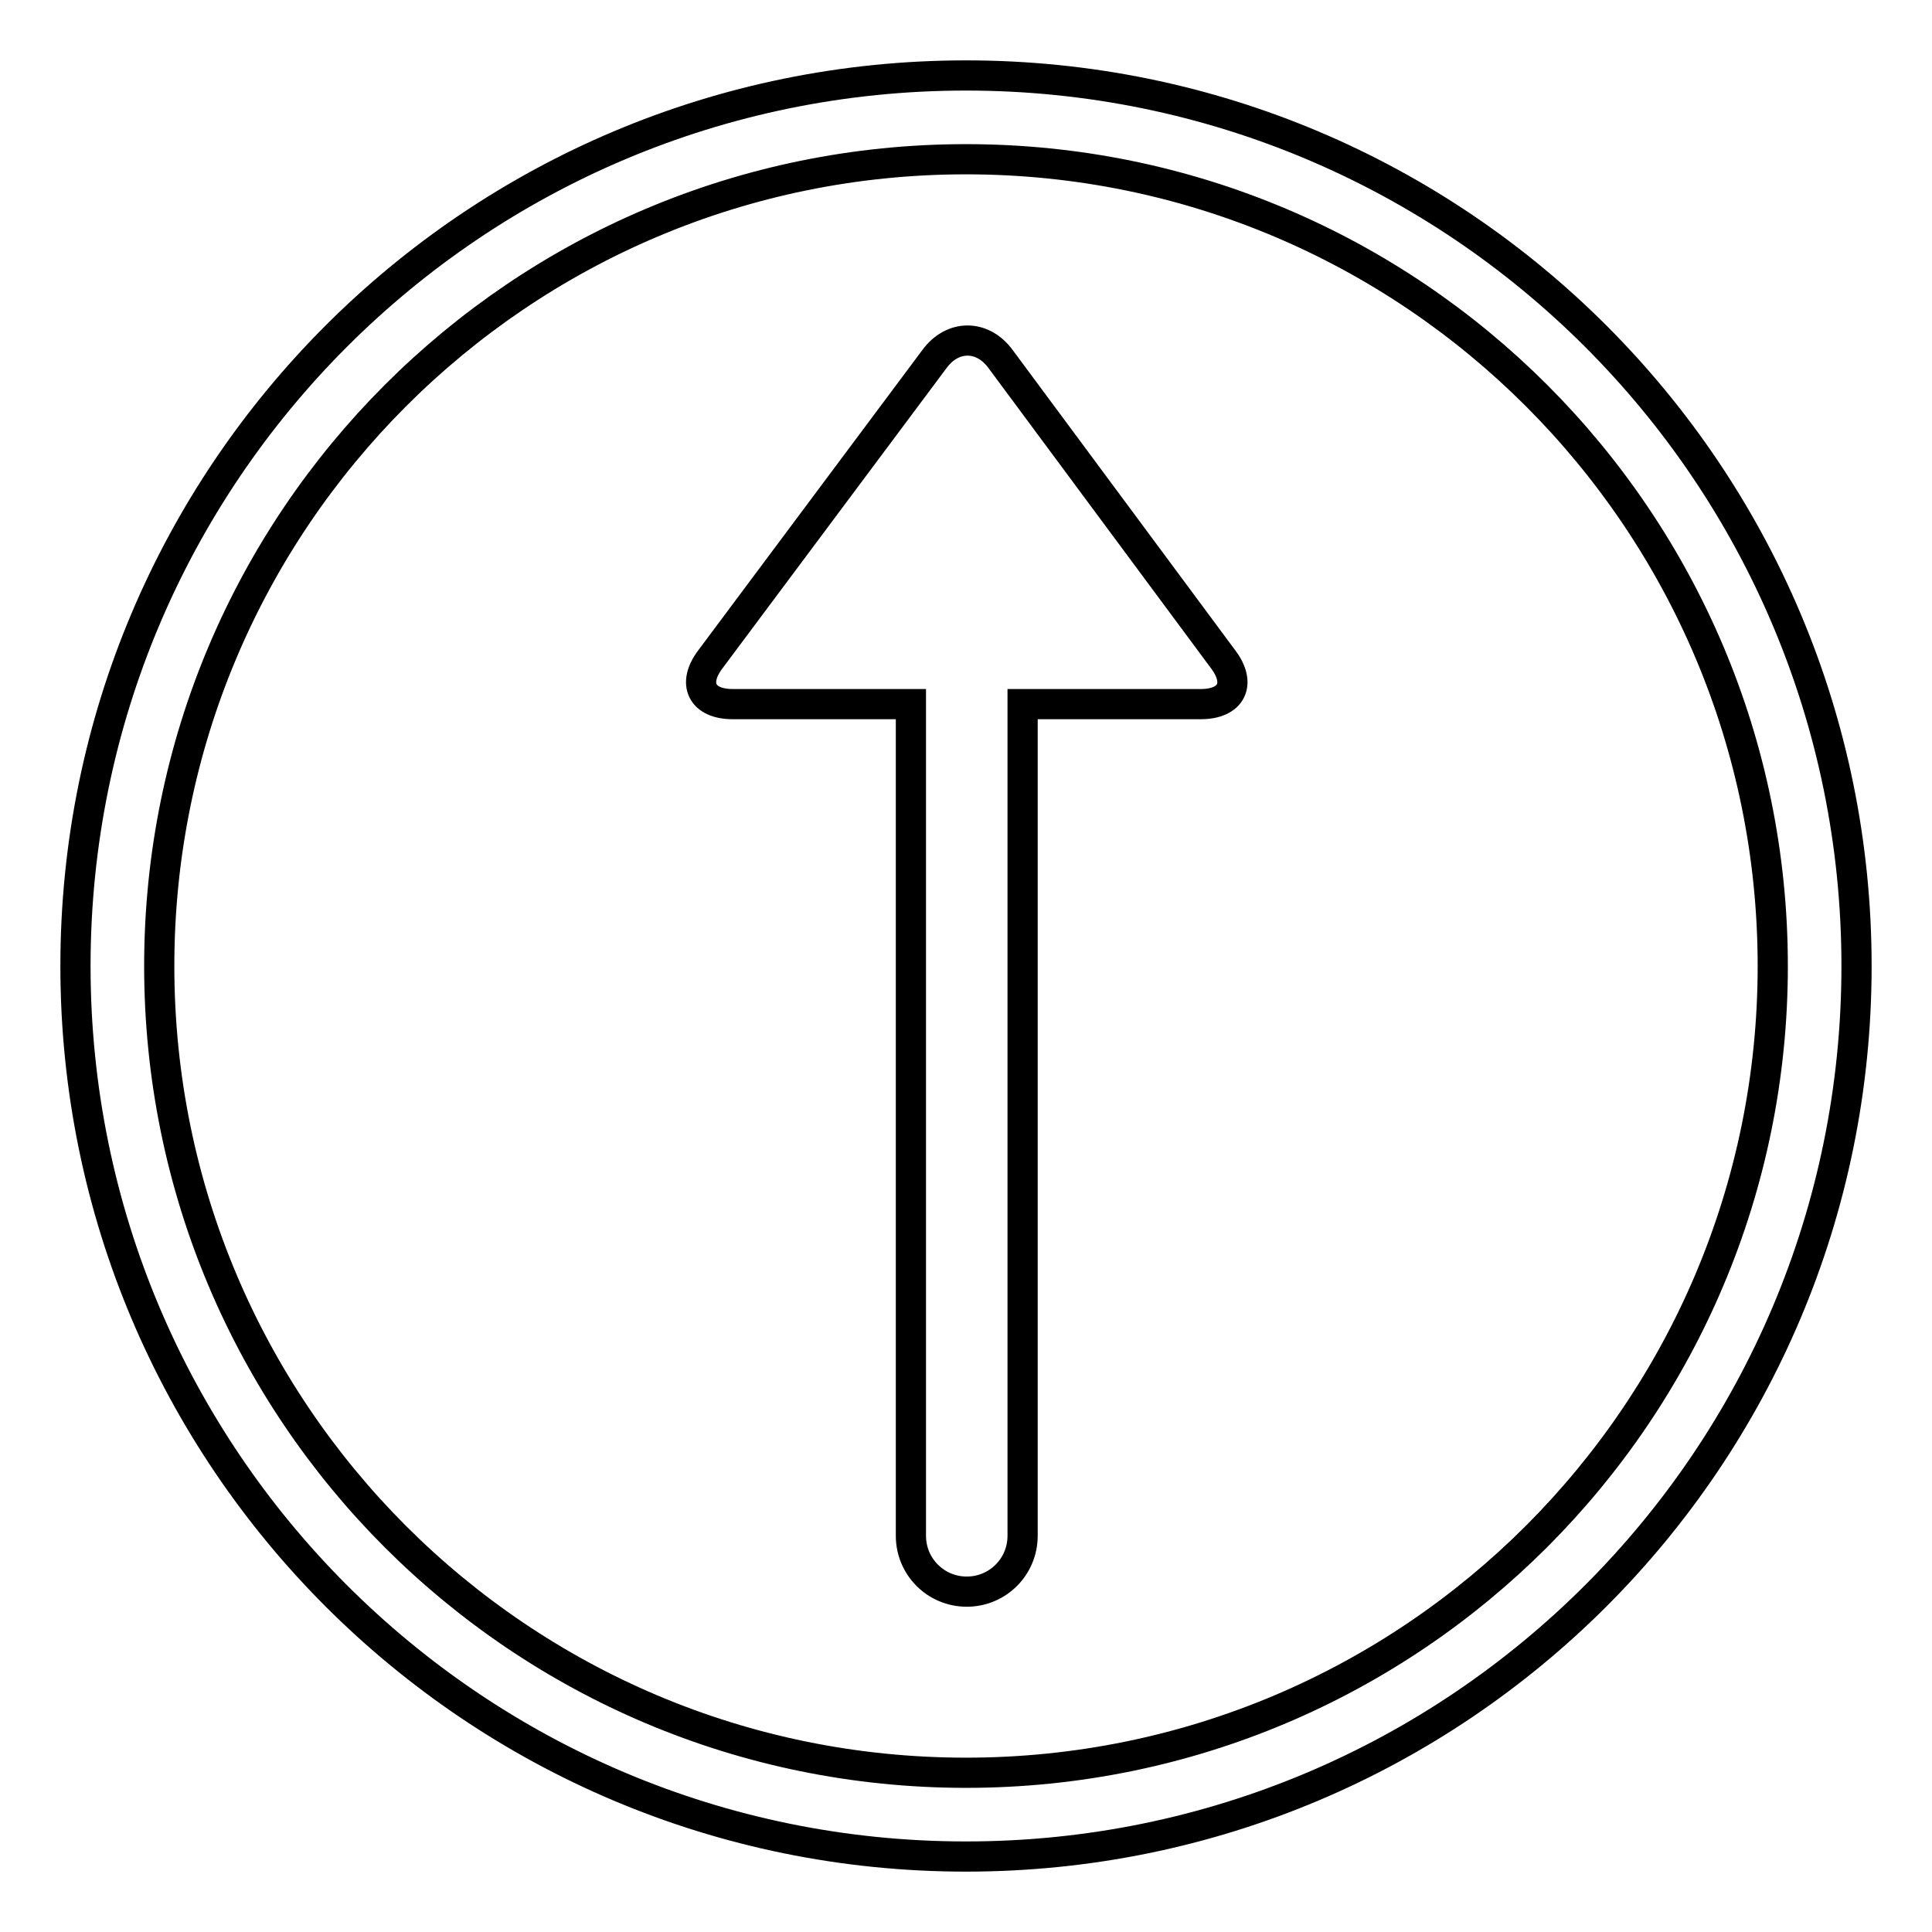
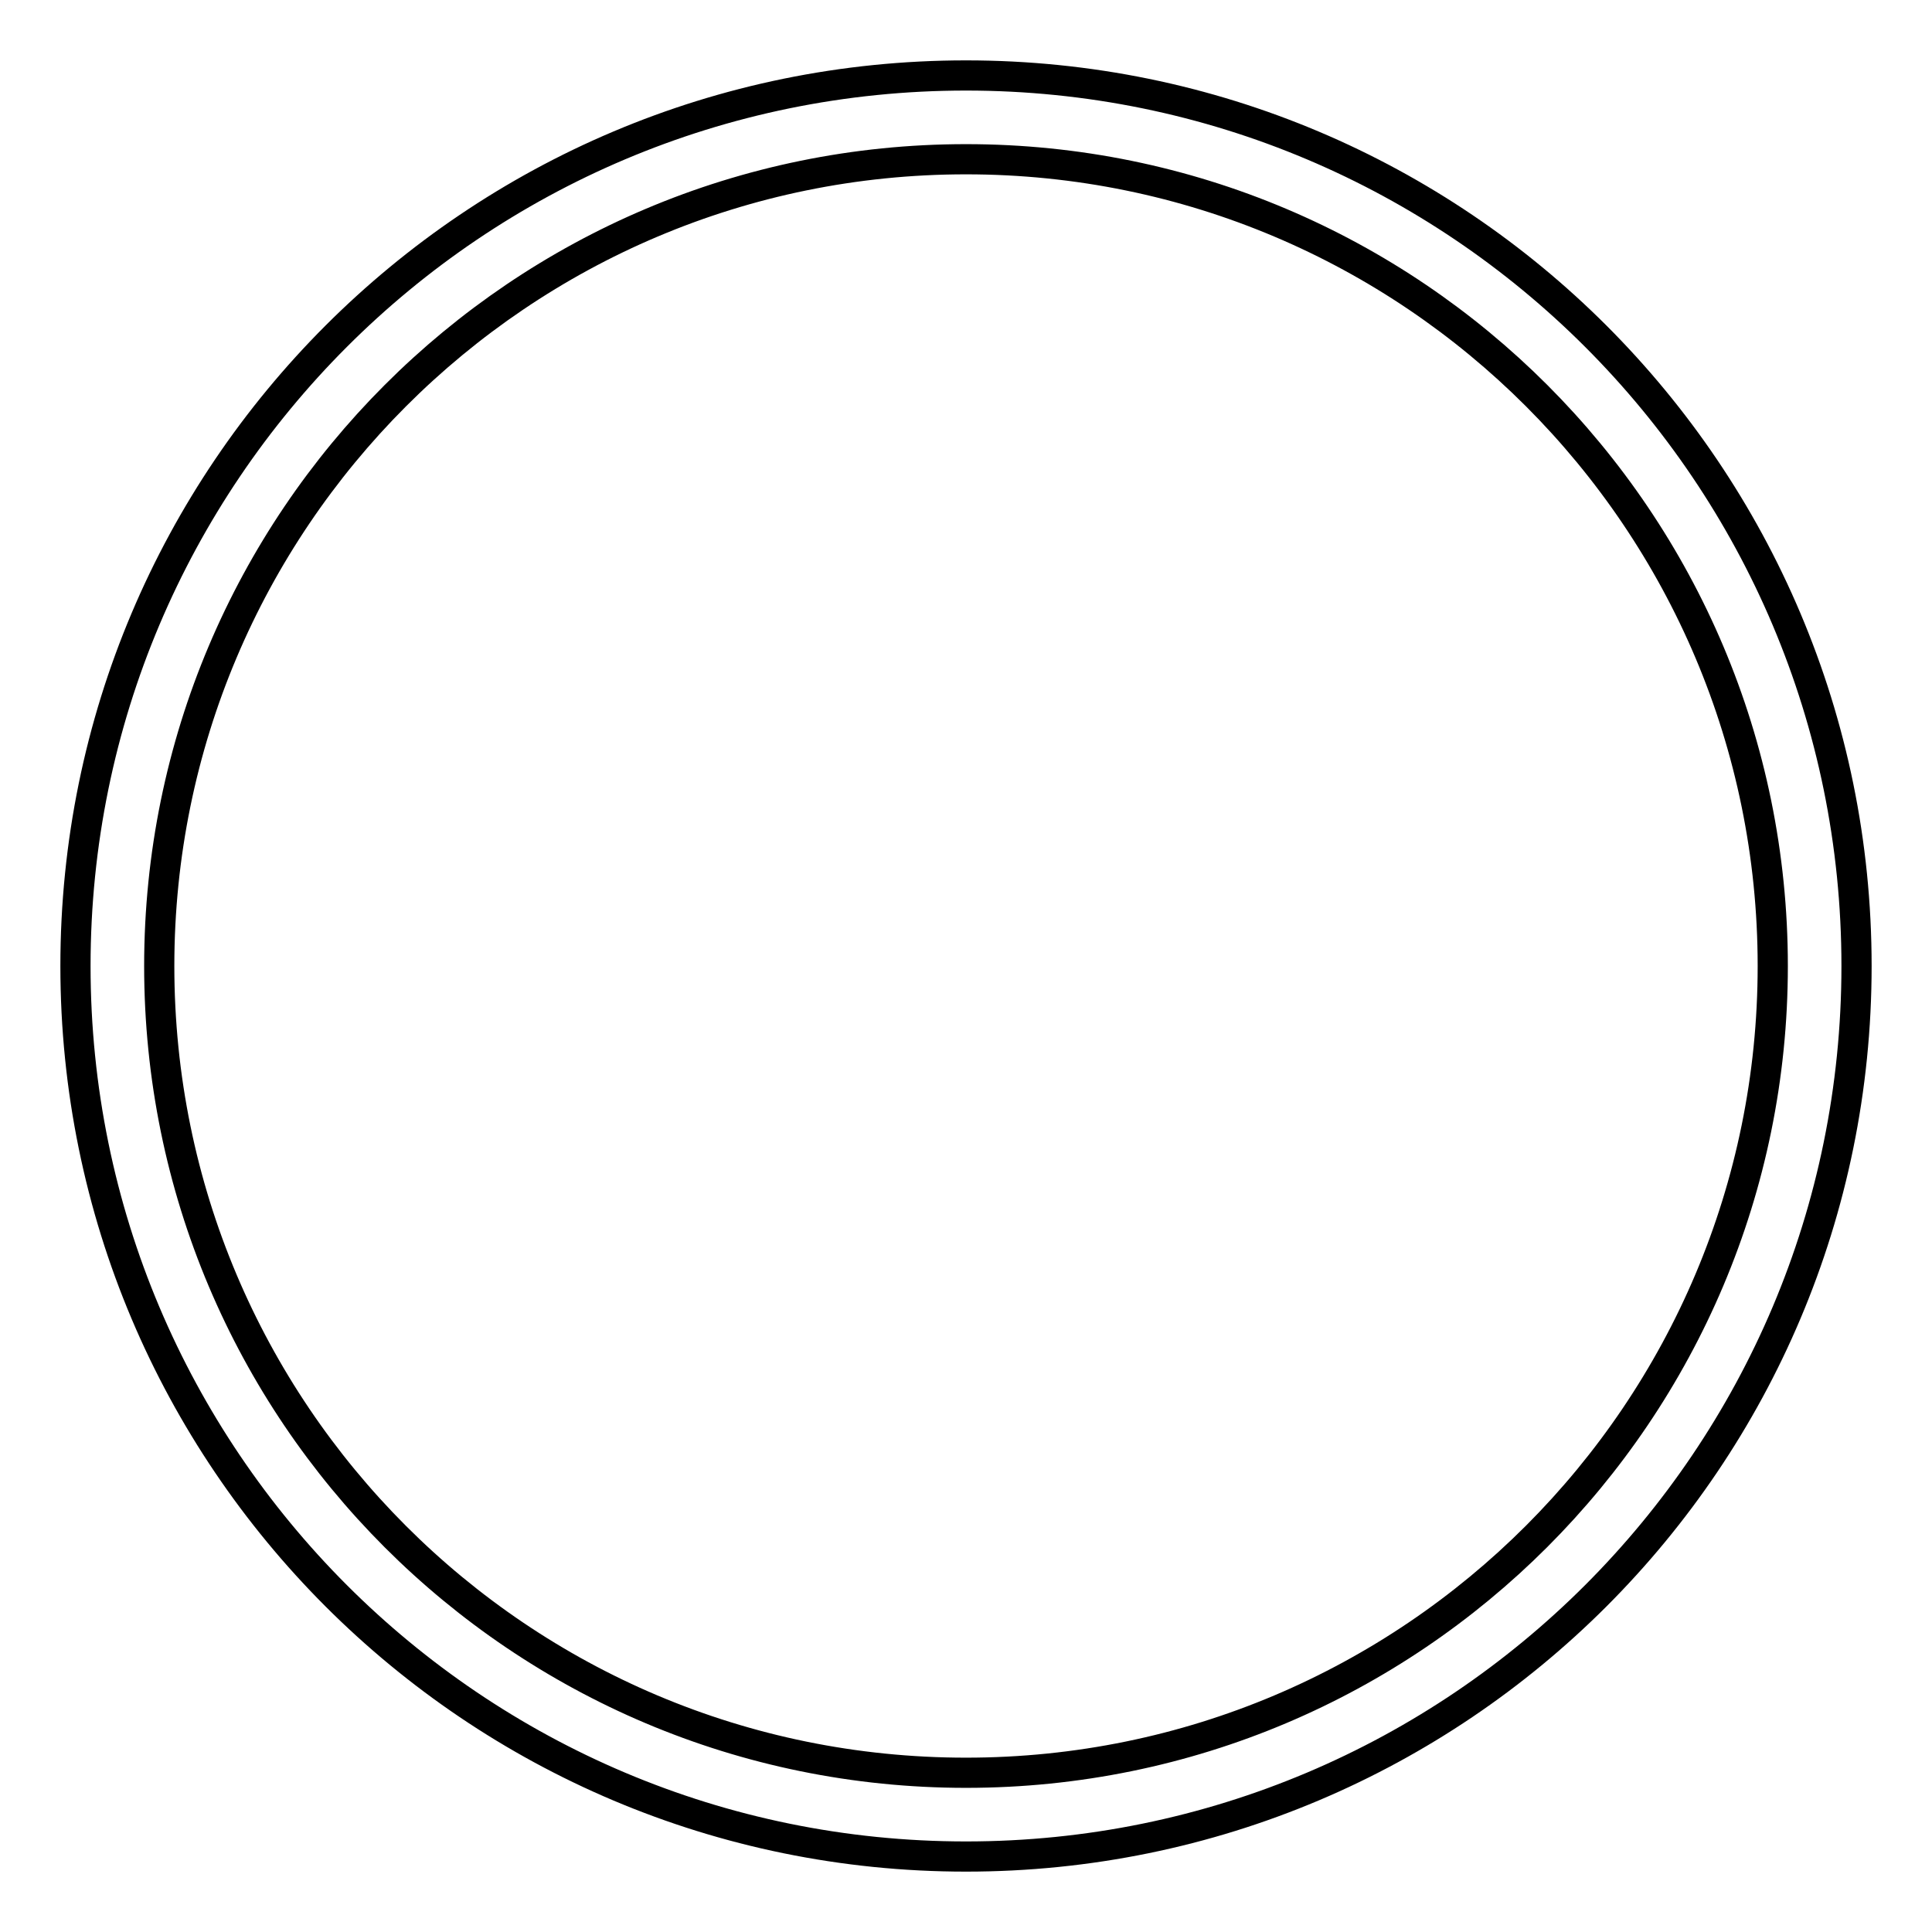
<svg xmlns="http://www.w3.org/2000/svg" version="1.1" x="0px" y="0px" viewBox="0 0 256 256" enable-background="new 0 0 256 256" xml:space="preserve">
  <g>
    <g>
      <path stroke-width="4" fill-opacity="0" stroke="#000000" d="M128,246c65.2,0,118-52.8,118-118c0-65.2-52.8-118-118-118C62.8,10,10,62.8,10,128C10,193.2,62.8,246,128,246z M128,21.1c59.1,0,106.9,47.9,106.9,106.9S187.1,234.9,128,234.9S21.1,187.1,21.1,128C21.1,69,68.9,21.1,128,21.1z" />
-       <path stroke-width="4" fill-opacity="0" stroke="#000000" d="M97.1,93.3h23.6v110.2c0,4.1,3.3,7.4,7.4,7.4c4.1,0,7.4-3.3,7.4-7.4V93.3h23.6c4.1,0,5.4-2.7,3-5.9l-29.5-39.8c-2.4-3.3-6.4-3.3-8.8,0L94.1,87.4C91.7,90.6,93,93.3,97.1,93.3z" />
    </g>
  </g>
</svg>